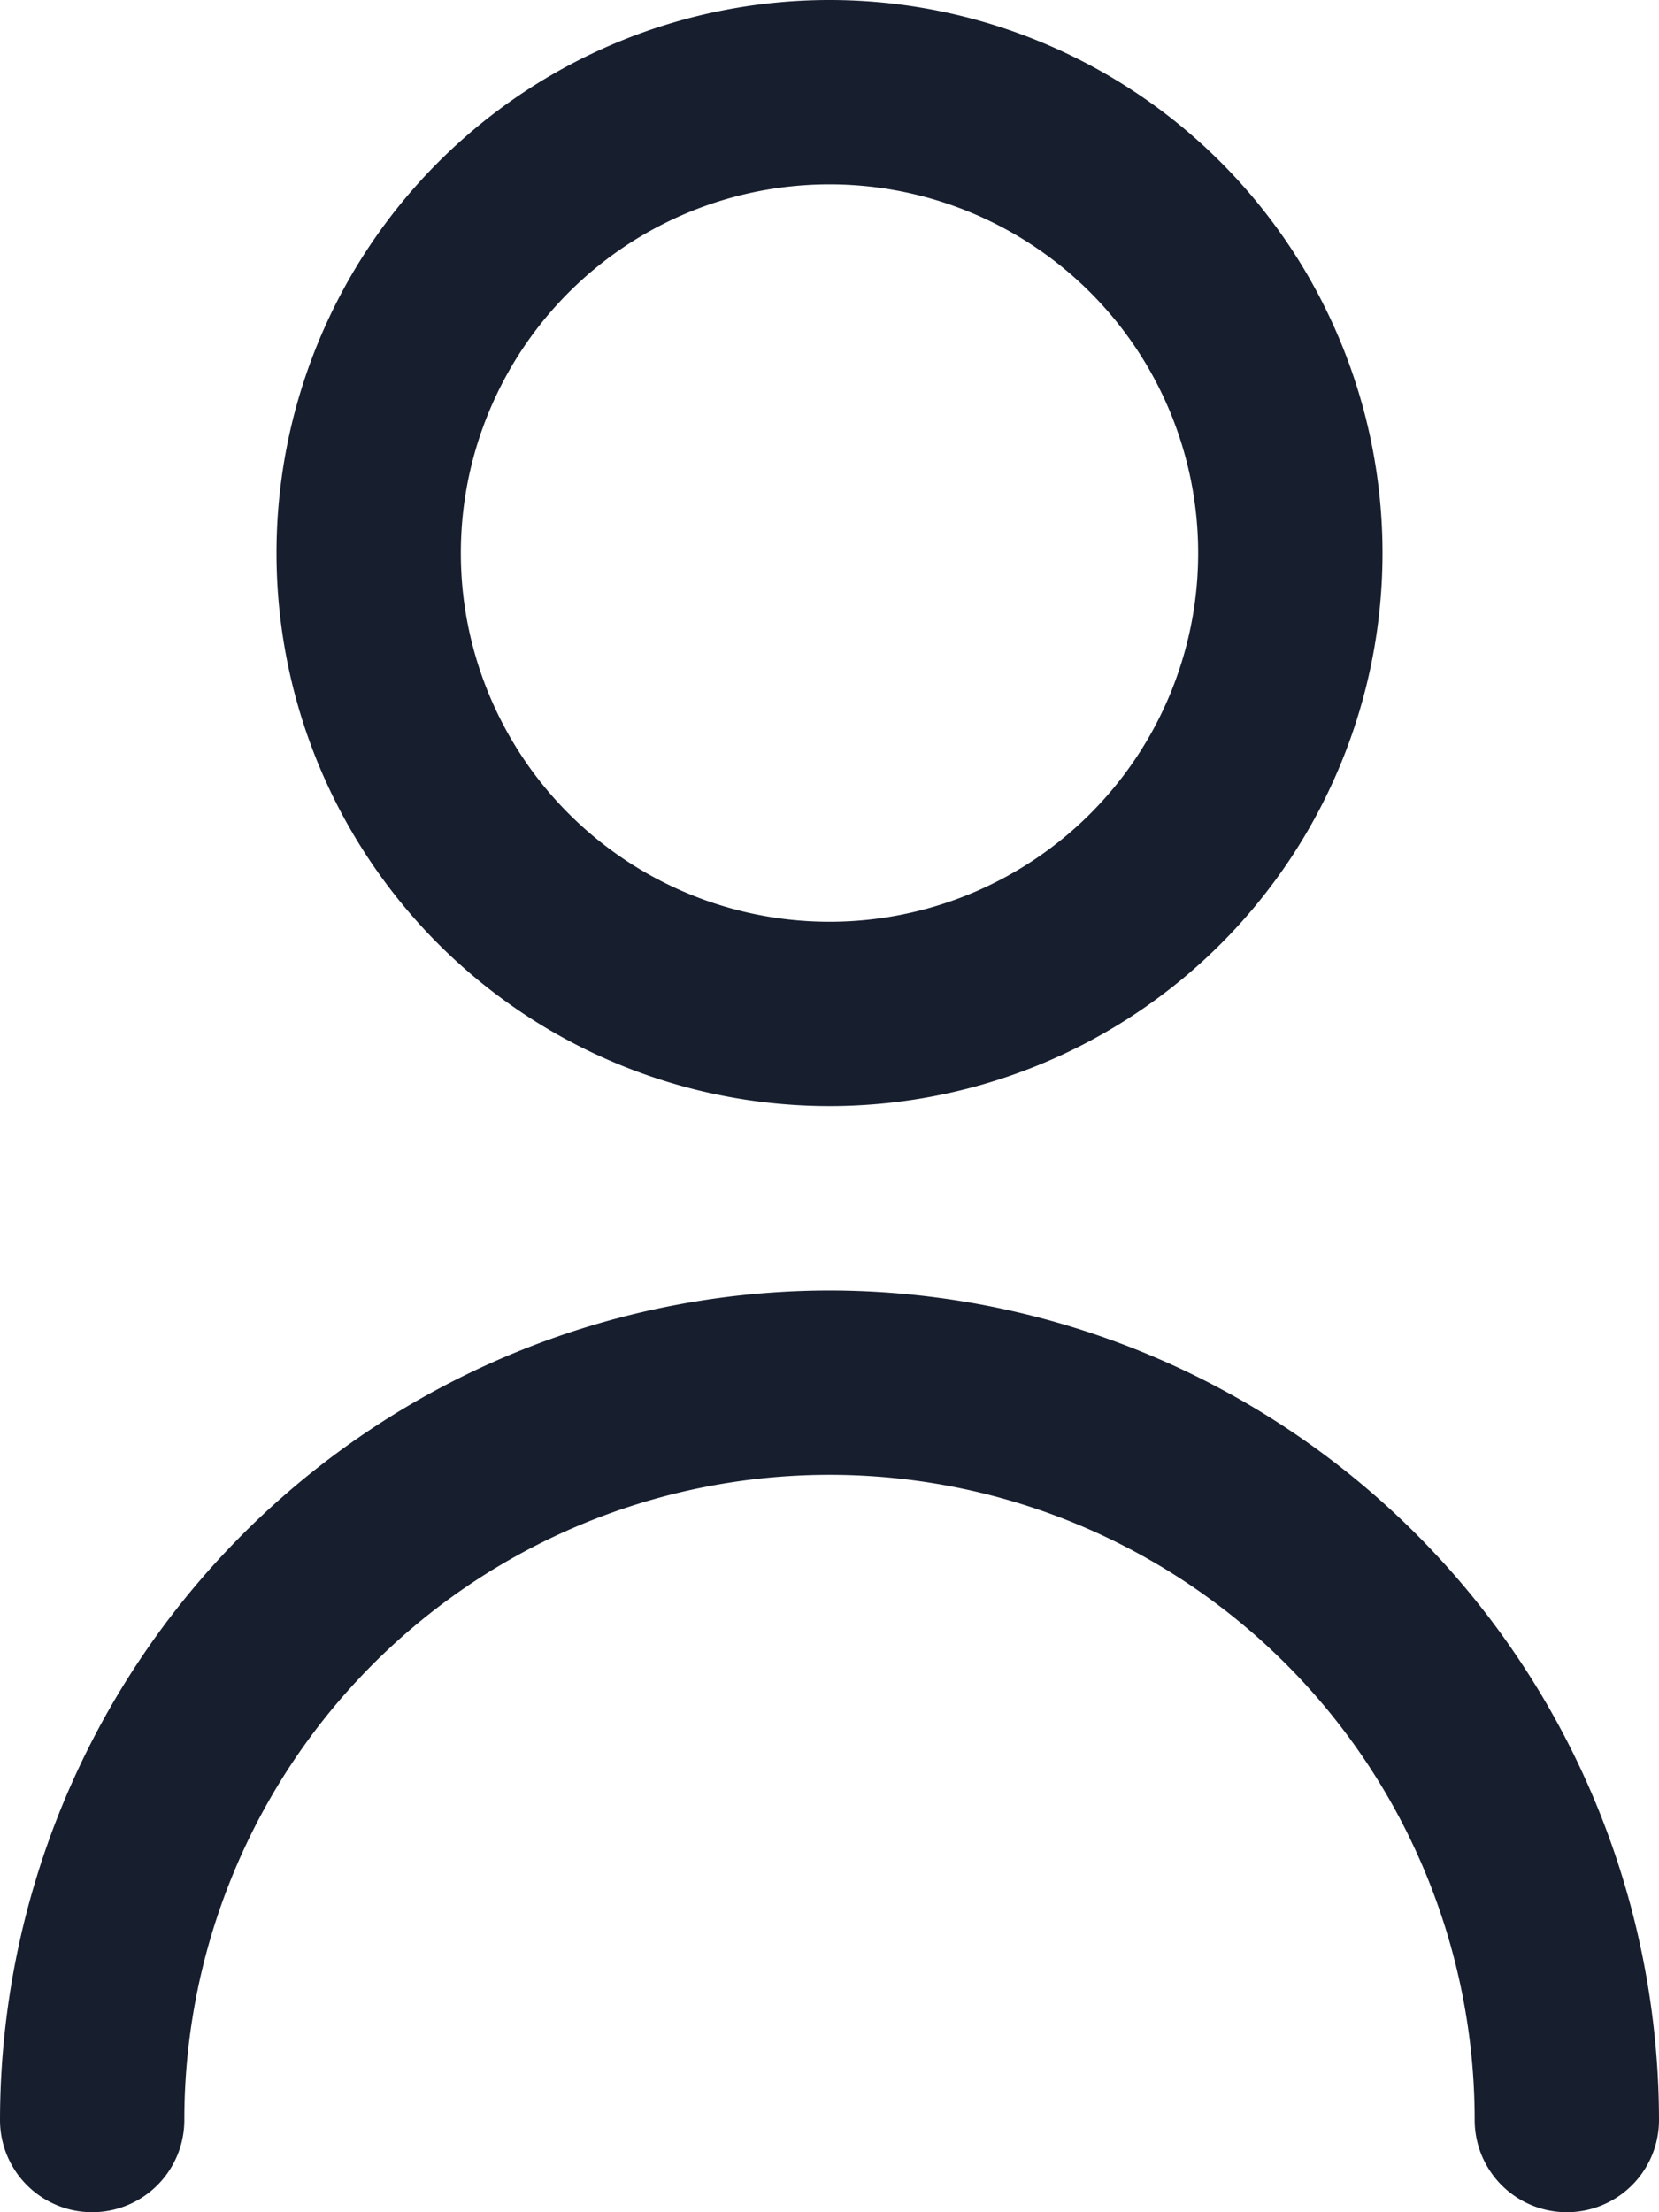
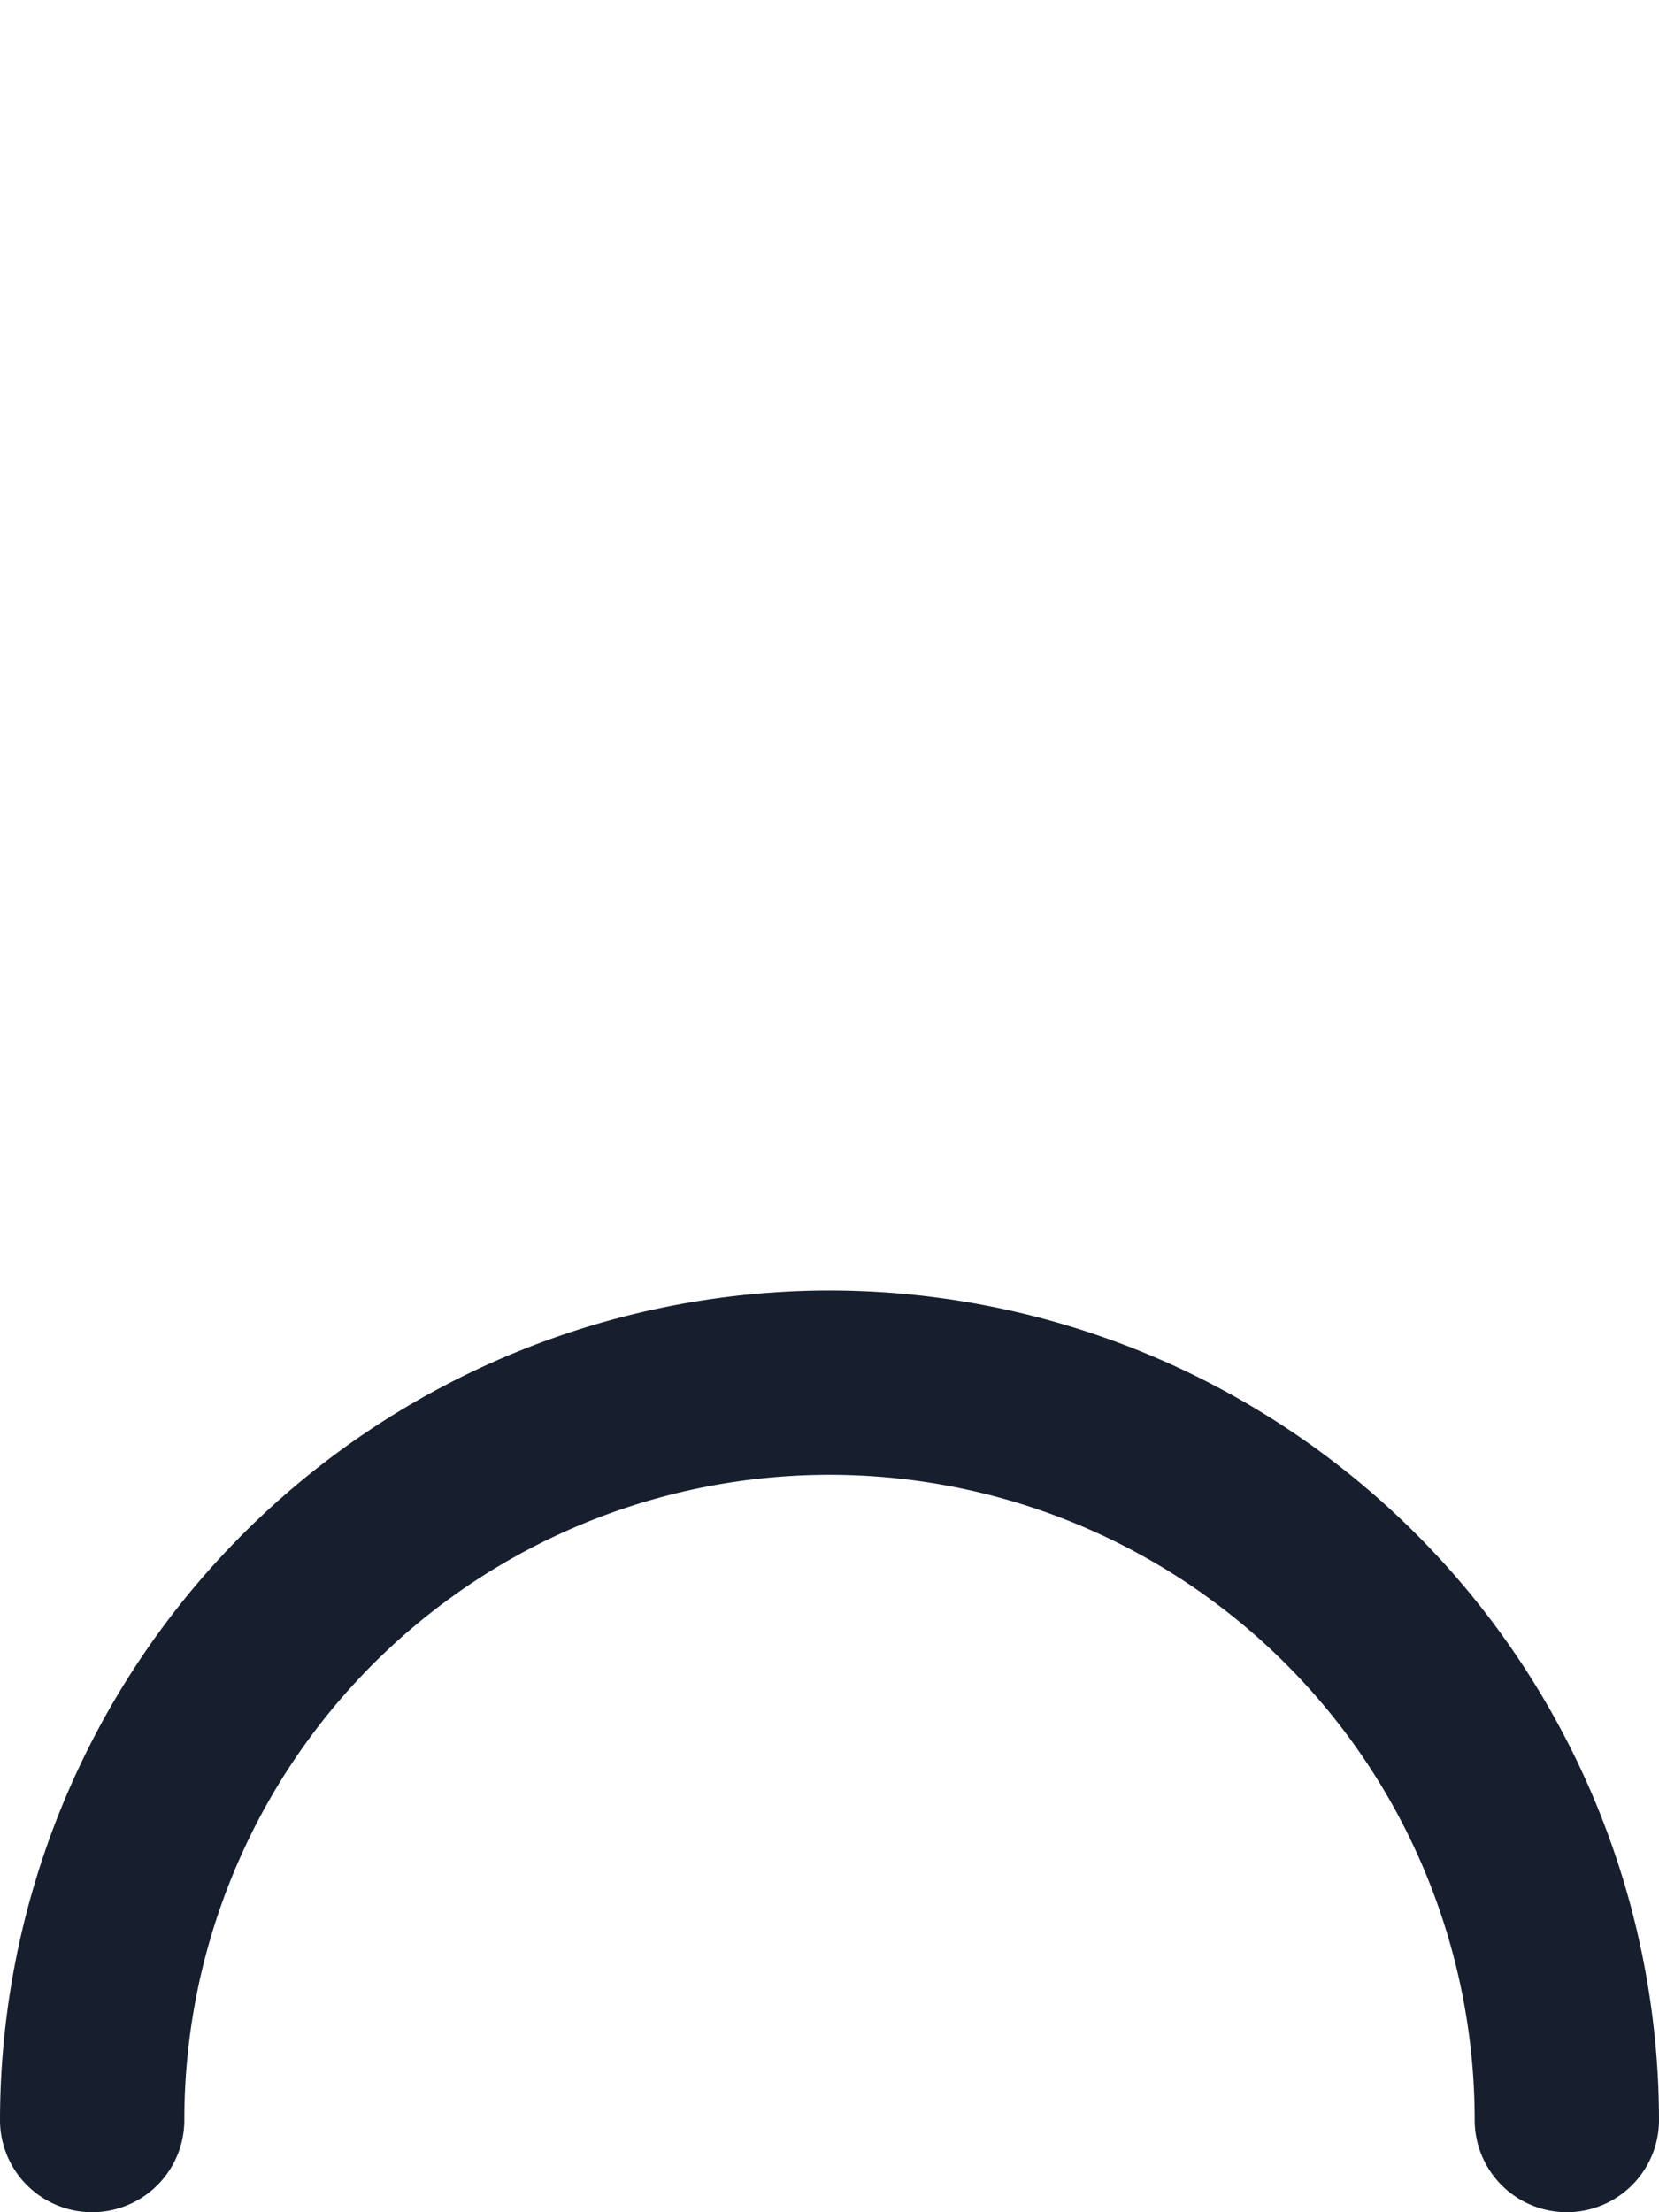
<svg xmlns="http://www.w3.org/2000/svg" width="29.25" height="39" viewBox="0 0 29.25 39">
  <g id="user" transform="translate(-3)">
-     <path id="Tracciato_520" data-name="Tracciato 520" d="M15.75,19.5A9.75,9.75,0,1,0,6,9.75a9.75,9.75,0,0,0,9.75,9.75Zm0-16.25a6.5,6.5,0,1,1-6.5,6.5,6.5,6.5,0,0,1,6.5-6.5Z" transform="translate(1.875 0)" fill="#171f2f" />
    <path id="Tracciato_521" data-name="Tracciato 521" d="M17.625,14A14.641,14.641,0,0,0,3,28.625a1.625,1.625,0,1,0,3.25,0,11.375,11.375,0,0,1,22.75,0,1.625,1.625,0,0,0,3.25,0A14.641,14.641,0,0,0,17.625,14Z" transform="translate(0 8.75)" fill="#171f2f" />
  </g>
</svg>